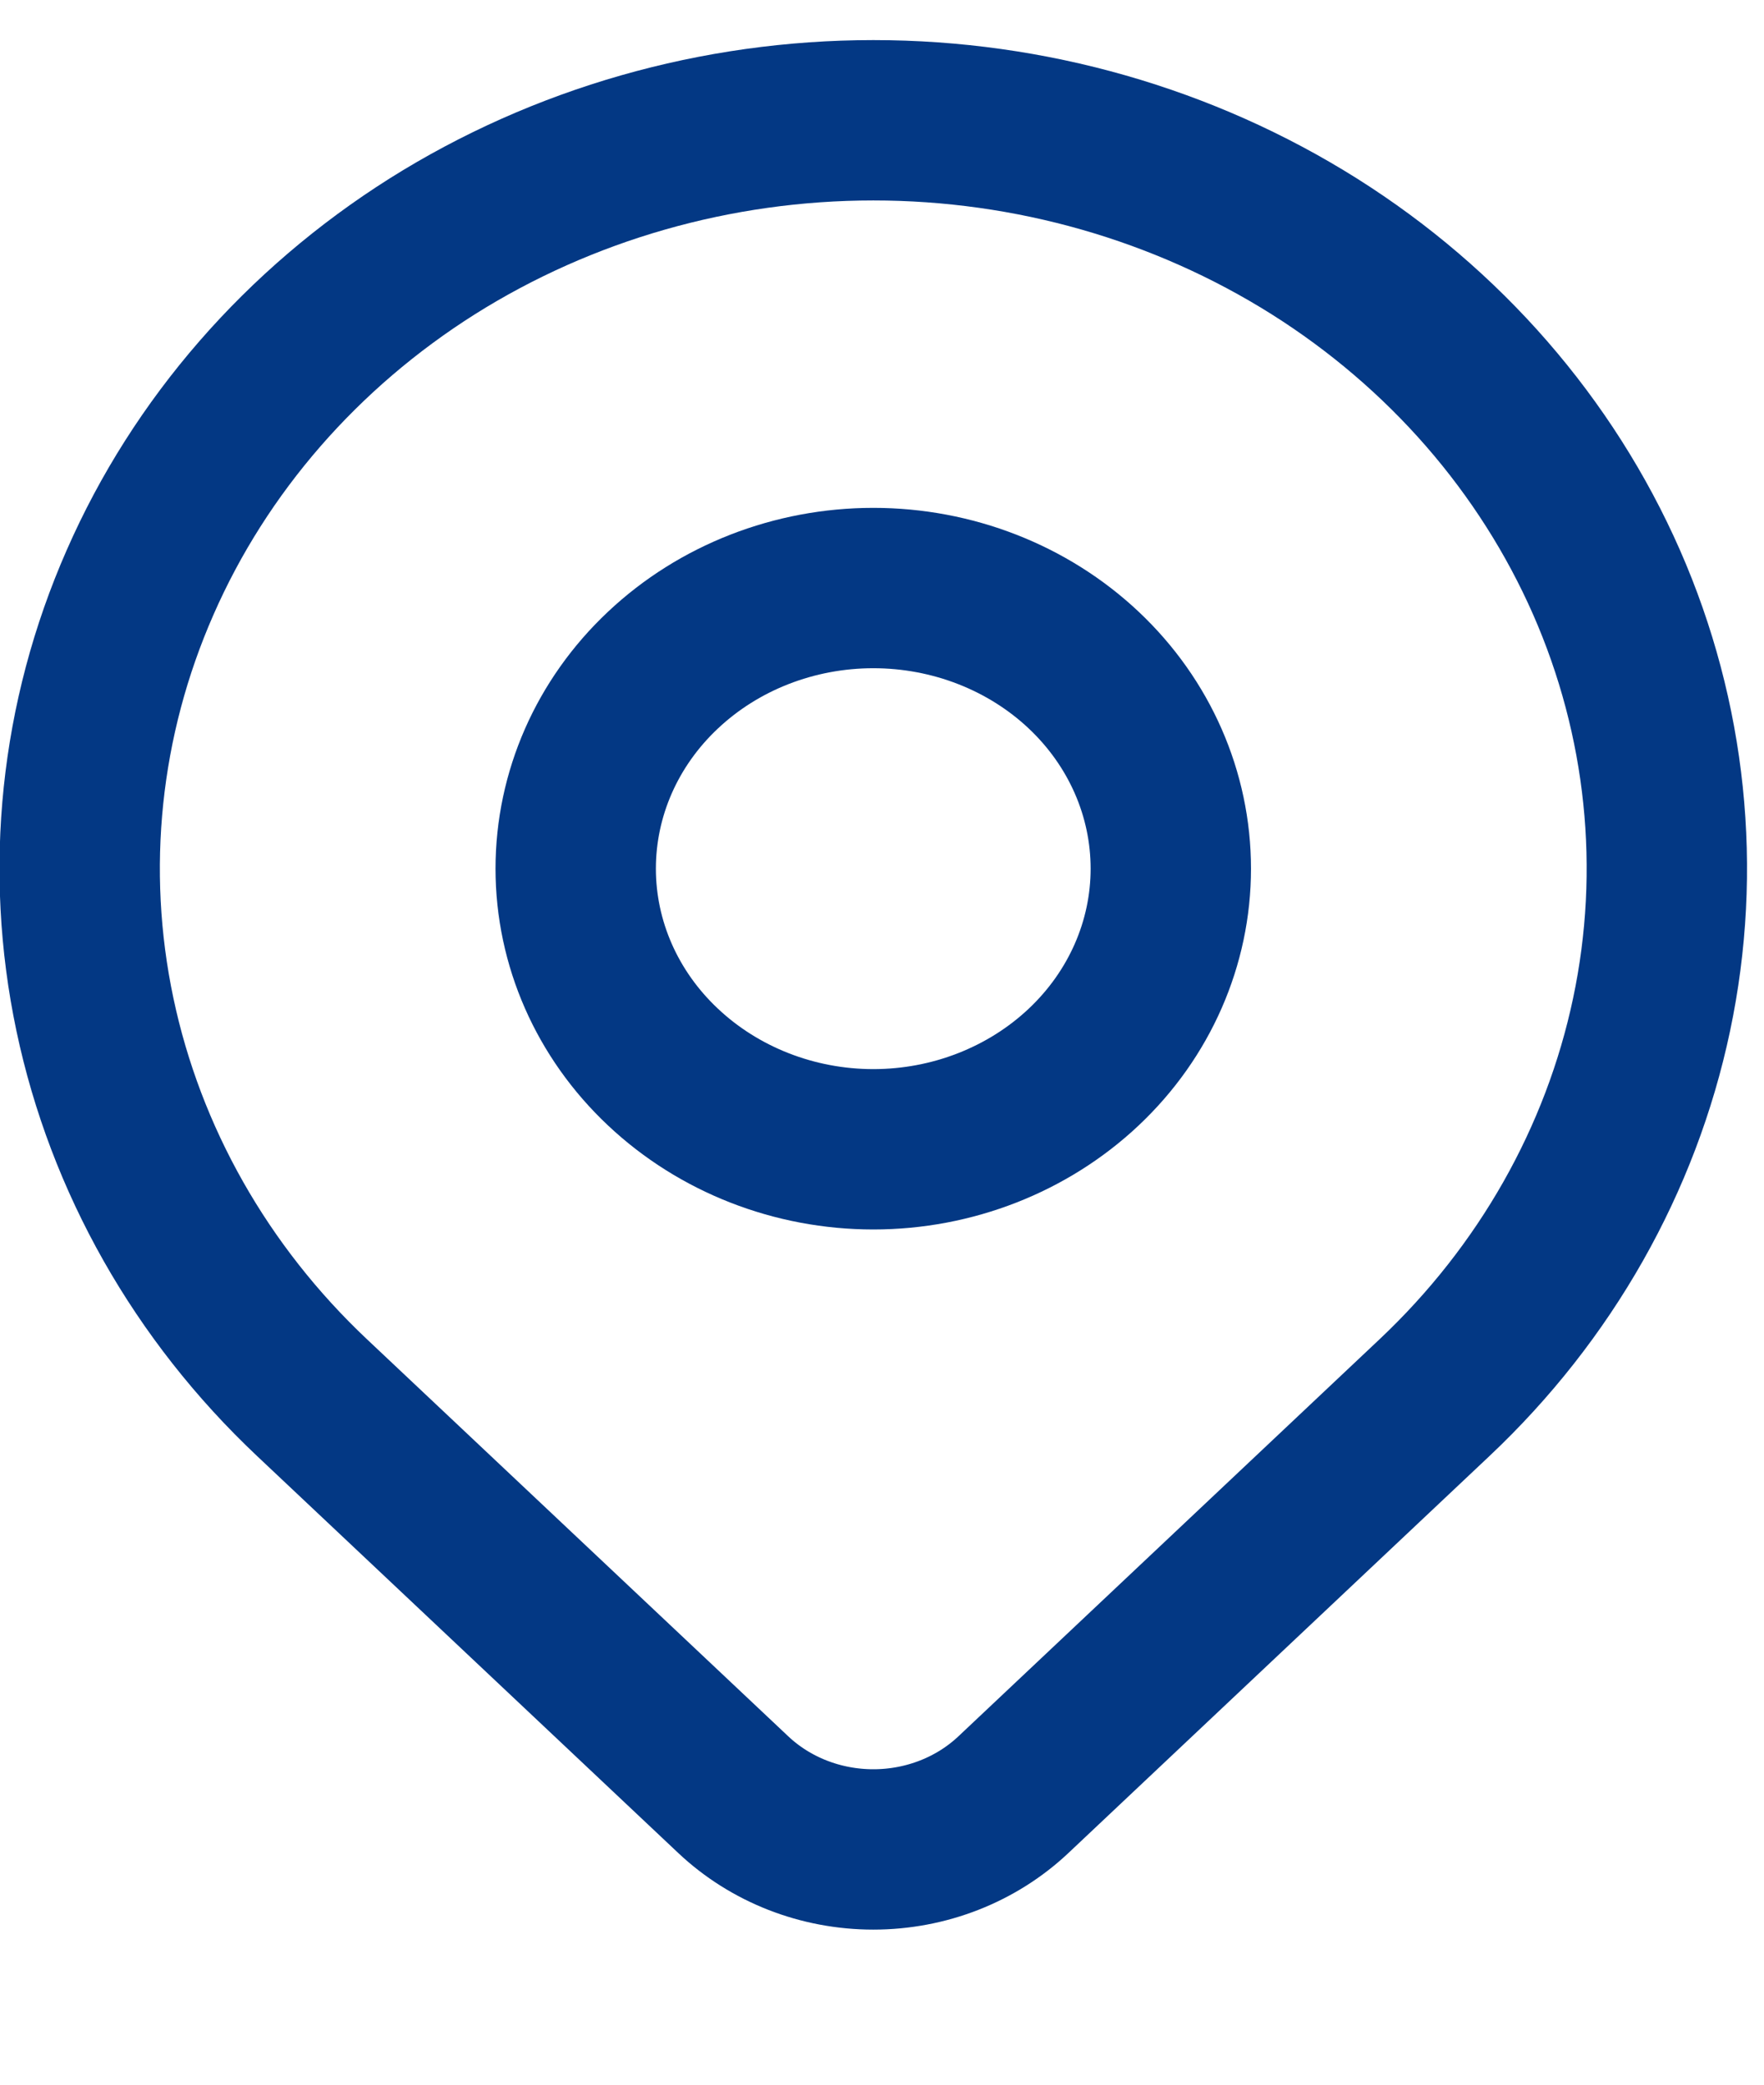
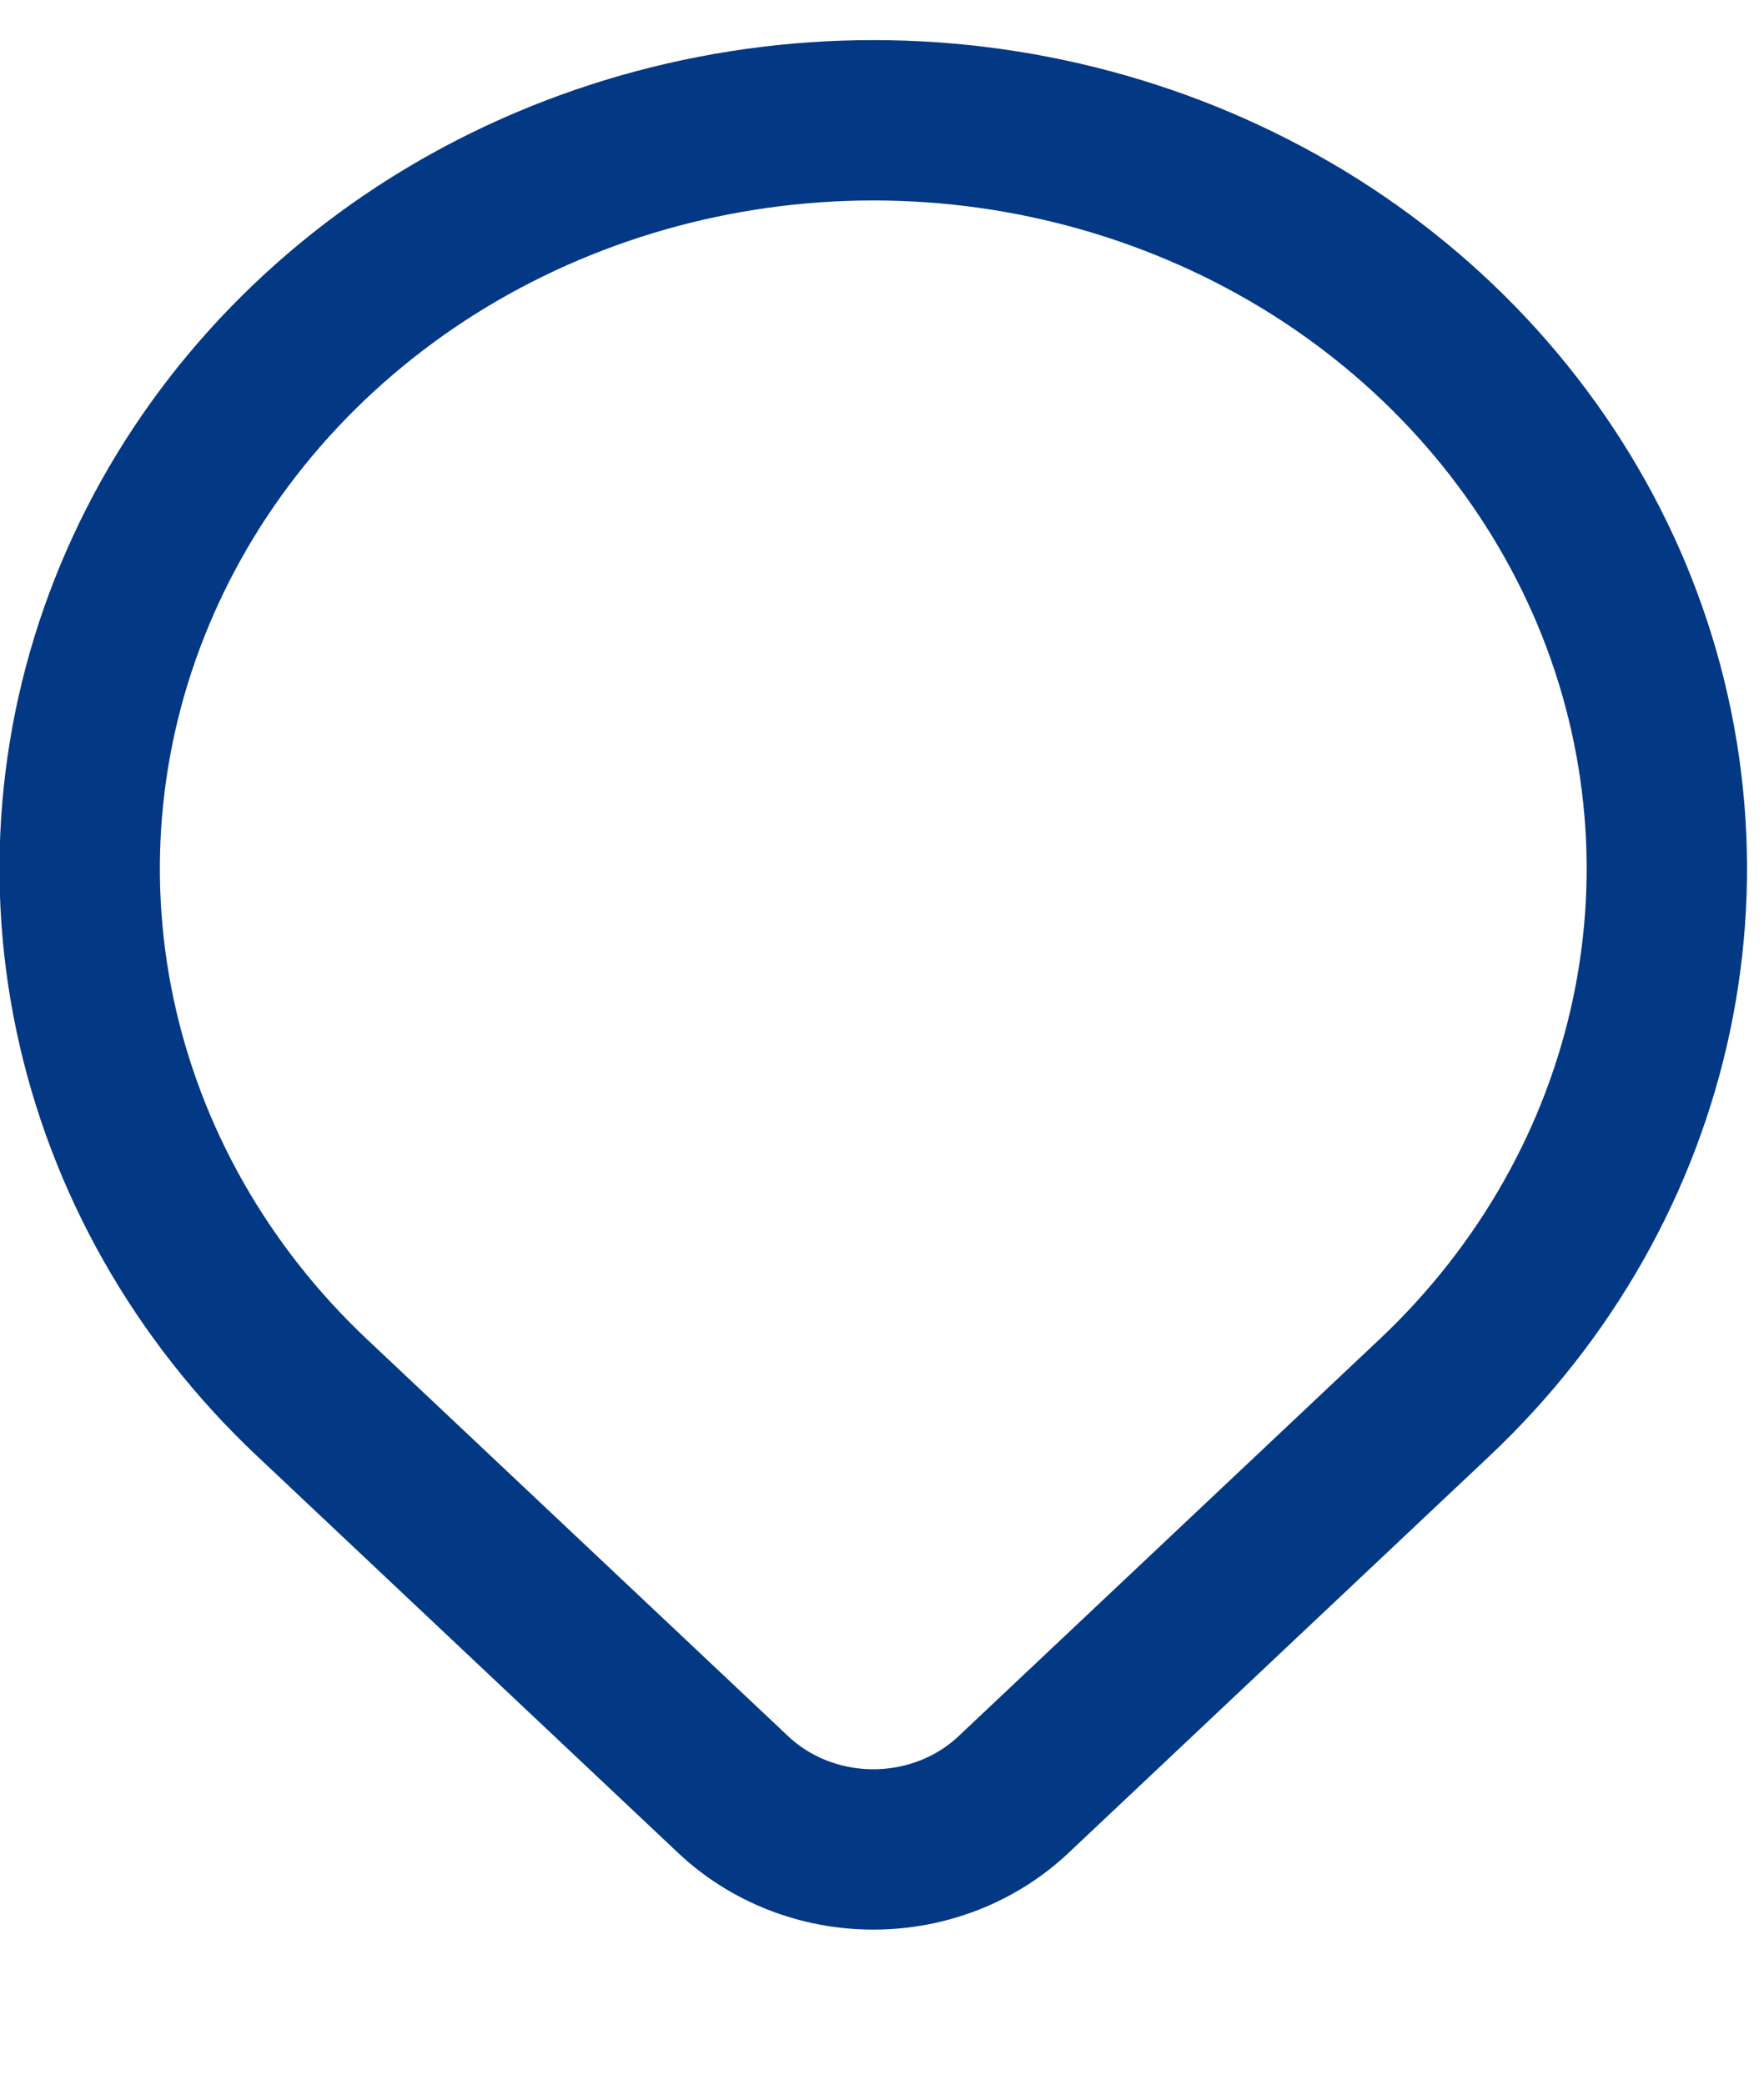
<svg xmlns="http://www.w3.org/2000/svg" width="11" height="13" viewBox="0 0 11 13" fill="none">
-   <path d="M3.59 5.417C3.59 5.881 3.785 6.326 4.134 6.654C4.482 6.982 4.954 7.167 5.446 7.167C5.938 7.167 6.41 6.982 6.758 6.654C7.106 6.326 7.301 5.881 7.301 5.417C7.301 4.952 7.106 4.507 6.758 4.179C6.41 3.851 5.938 3.667 5.446 3.667C4.954 3.667 4.482 3.851 4.134 4.179C3.785 4.507 3.59 4.952 3.59 5.417Z" stroke="#033884" stroke-linecap="round" stroke-linejoin="round" />
  <path d="M8.945 8.716L6.32 11.191C6.088 11.41 5.774 11.533 5.446 11.533C5.118 11.533 4.804 11.41 4.572 11.191L1.946 8.716C1.254 8.064 0.783 7.232 0.592 6.327C0.401 5.422 0.499 4.483 0.874 3.631C1.248 2.778 1.883 2.049 2.696 1.536C3.51 1.024 4.467 0.75 5.446 0.75C6.424 0.75 7.381 1.024 8.195 1.536C9.009 2.049 9.643 2.778 10.018 3.631C10.392 4.483 10.49 5.422 10.299 6.327C10.108 7.232 9.637 8.064 8.945 8.716Z" stroke="#033884" stroke-linecap="round" stroke-linejoin="round" />
</svg>